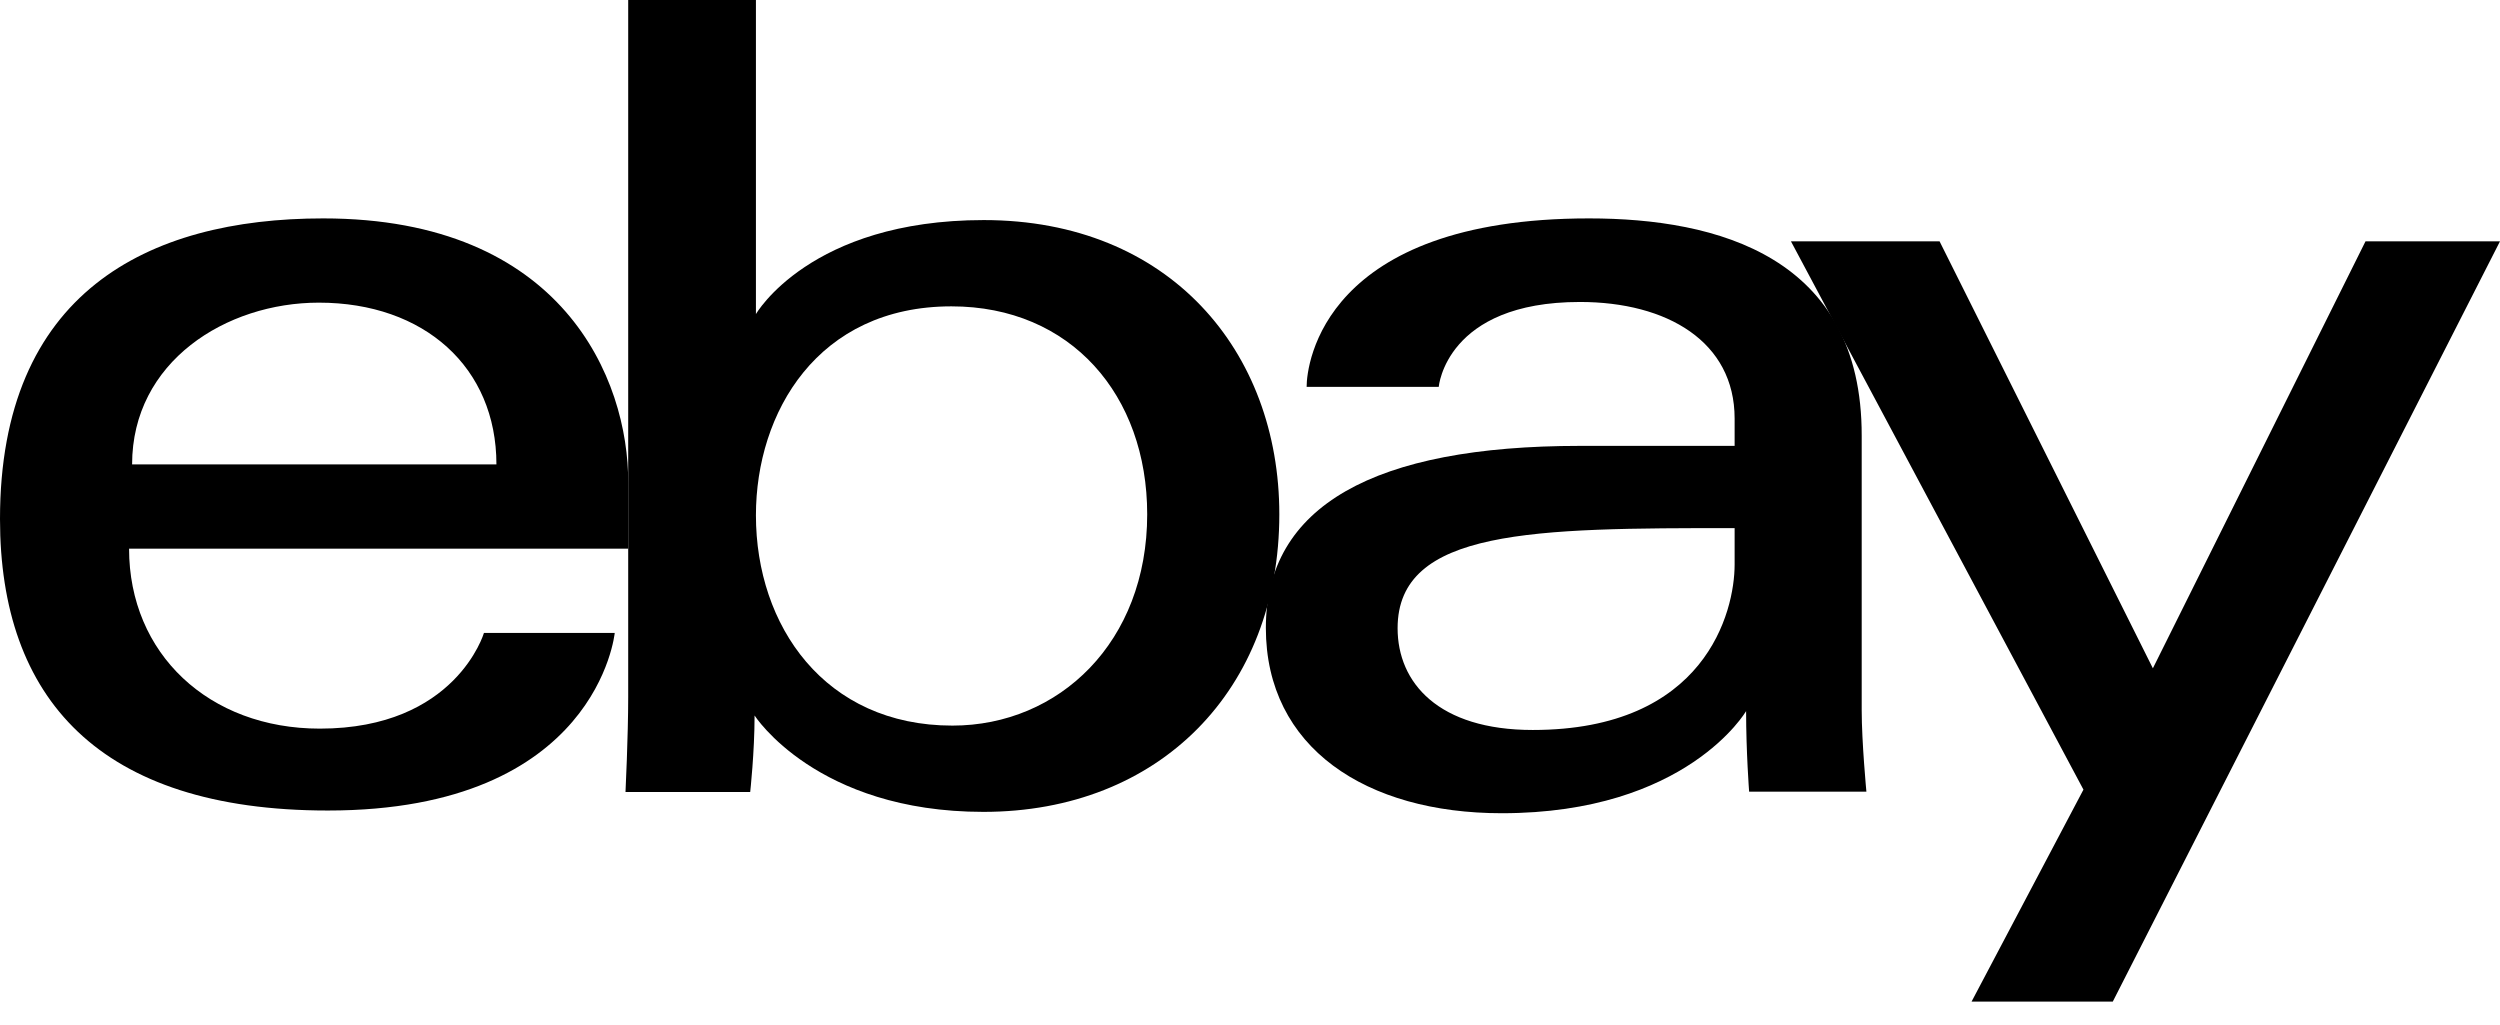
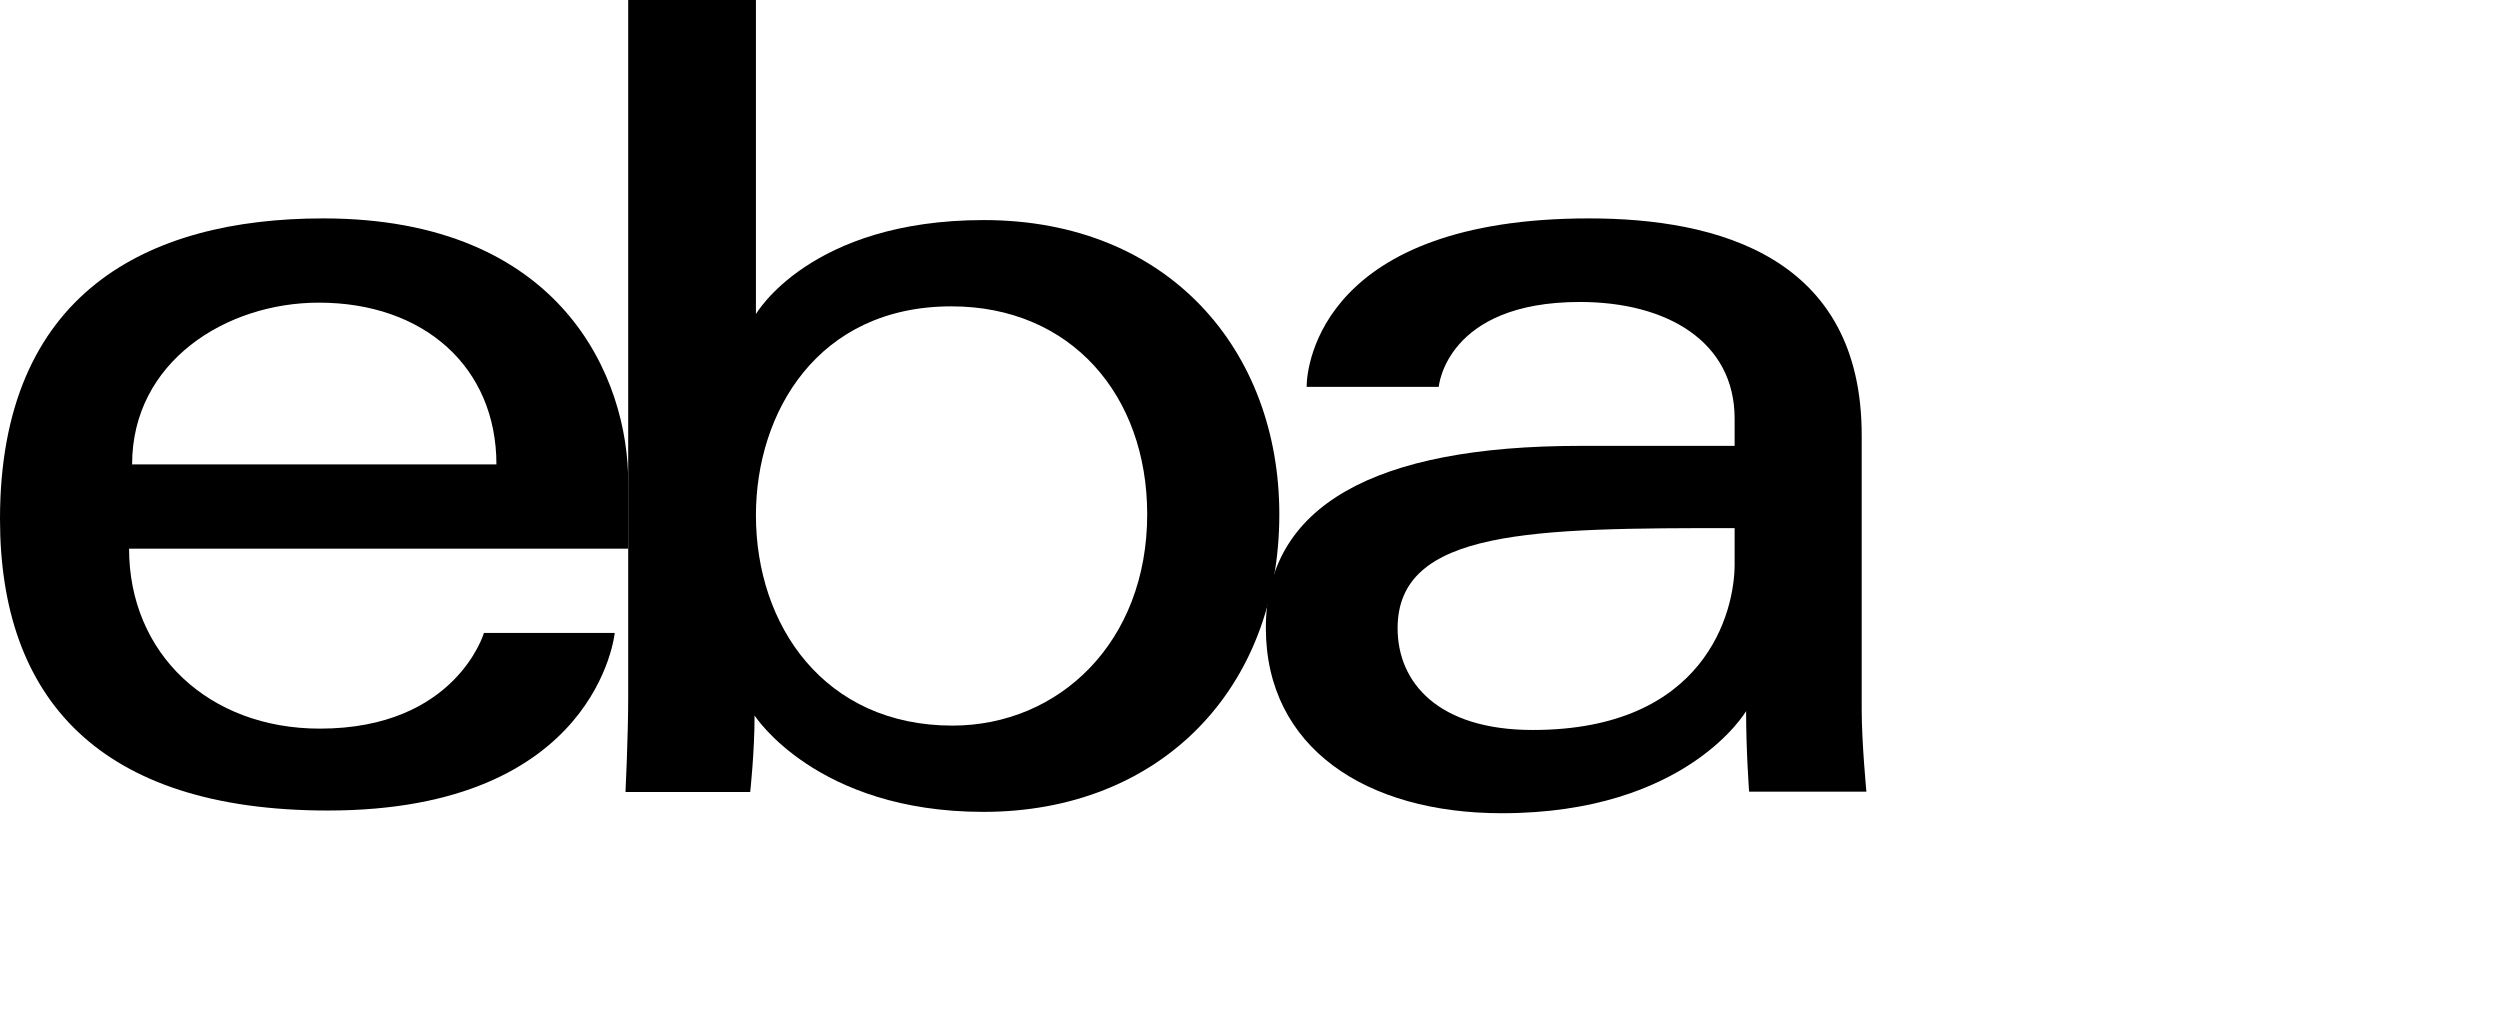
<svg xmlns="http://www.w3.org/2000/svg" width="100" height="41" viewBox="0 0 100 41" fill="none">
  <path d="M12.928 8.736C5.878 8.736 0 11.728 0 20.76C0 27.919 3.95 32.421 13.117 32.421C23.901 32.421 24.589 25.317 24.589 25.317H19.358C19.358 25.317 18.239 29.145 12.793 29.145C8.358 29.145 5.163 26.153 5.163 21.947H25.128V19.304C25.142 15.152 22.499 8.736 12.928 8.736ZM12.753 12.106C16.972 12.106 19.857 14.694 19.857 18.576H5.284C5.284 14.465 9.046 12.106 12.753 12.106Z" fill="black" />
  <path d="M25.128 0V27.878C25.128 29.455 25.02 31.68 25.02 31.68H30.008C30.008 31.68 30.183 30.089 30.183 28.62C30.183 28.62 32.65 32.475 39.337 32.475C46.387 32.475 51.173 27.582 51.173 20.572C51.173 14.047 46.778 8.803 39.35 8.803C32.394 8.803 30.237 12.564 30.237 12.564V0H25.128ZM38.056 12.254C42.842 12.254 45.888 15.813 45.888 20.572C45.888 25.681 42.37 29.024 38.096 29.024C32.987 29.024 30.237 25.034 30.237 20.612C30.237 16.5 32.704 12.254 38.056 12.254Z" fill="black" />
  <path d="M63.562 8.736C52.952 8.736 52.265 14.546 52.265 15.476H57.549C57.549 15.476 57.832 12.079 63.198 12.079C66.689 12.079 69.385 13.669 69.385 16.743V17.835H63.198C54.974 17.835 50.634 20.235 50.634 25.115C50.634 29.914 54.651 32.529 60.07 32.529C67.471 32.529 69.844 28.444 69.844 28.444C69.844 30.076 69.965 31.666 69.965 31.666H74.656C74.656 31.666 74.468 29.685 74.468 28.404V17.431C74.481 10.259 68.684 8.736 63.562 8.736ZM69.385 21.124V22.58C69.385 24.481 68.212 29.199 61.31 29.199C57.536 29.199 55.904 27.312 55.904 25.128C55.904 21.151 61.364 21.124 69.385 21.124Z" fill="black" />
-   <path d="M71.637 9.652H77.582L86.115 26.732L94.621 9.652H100L84.511 40.065H78.862L83.338 31.585L71.637 9.652Z" fill="black" />
</svg>